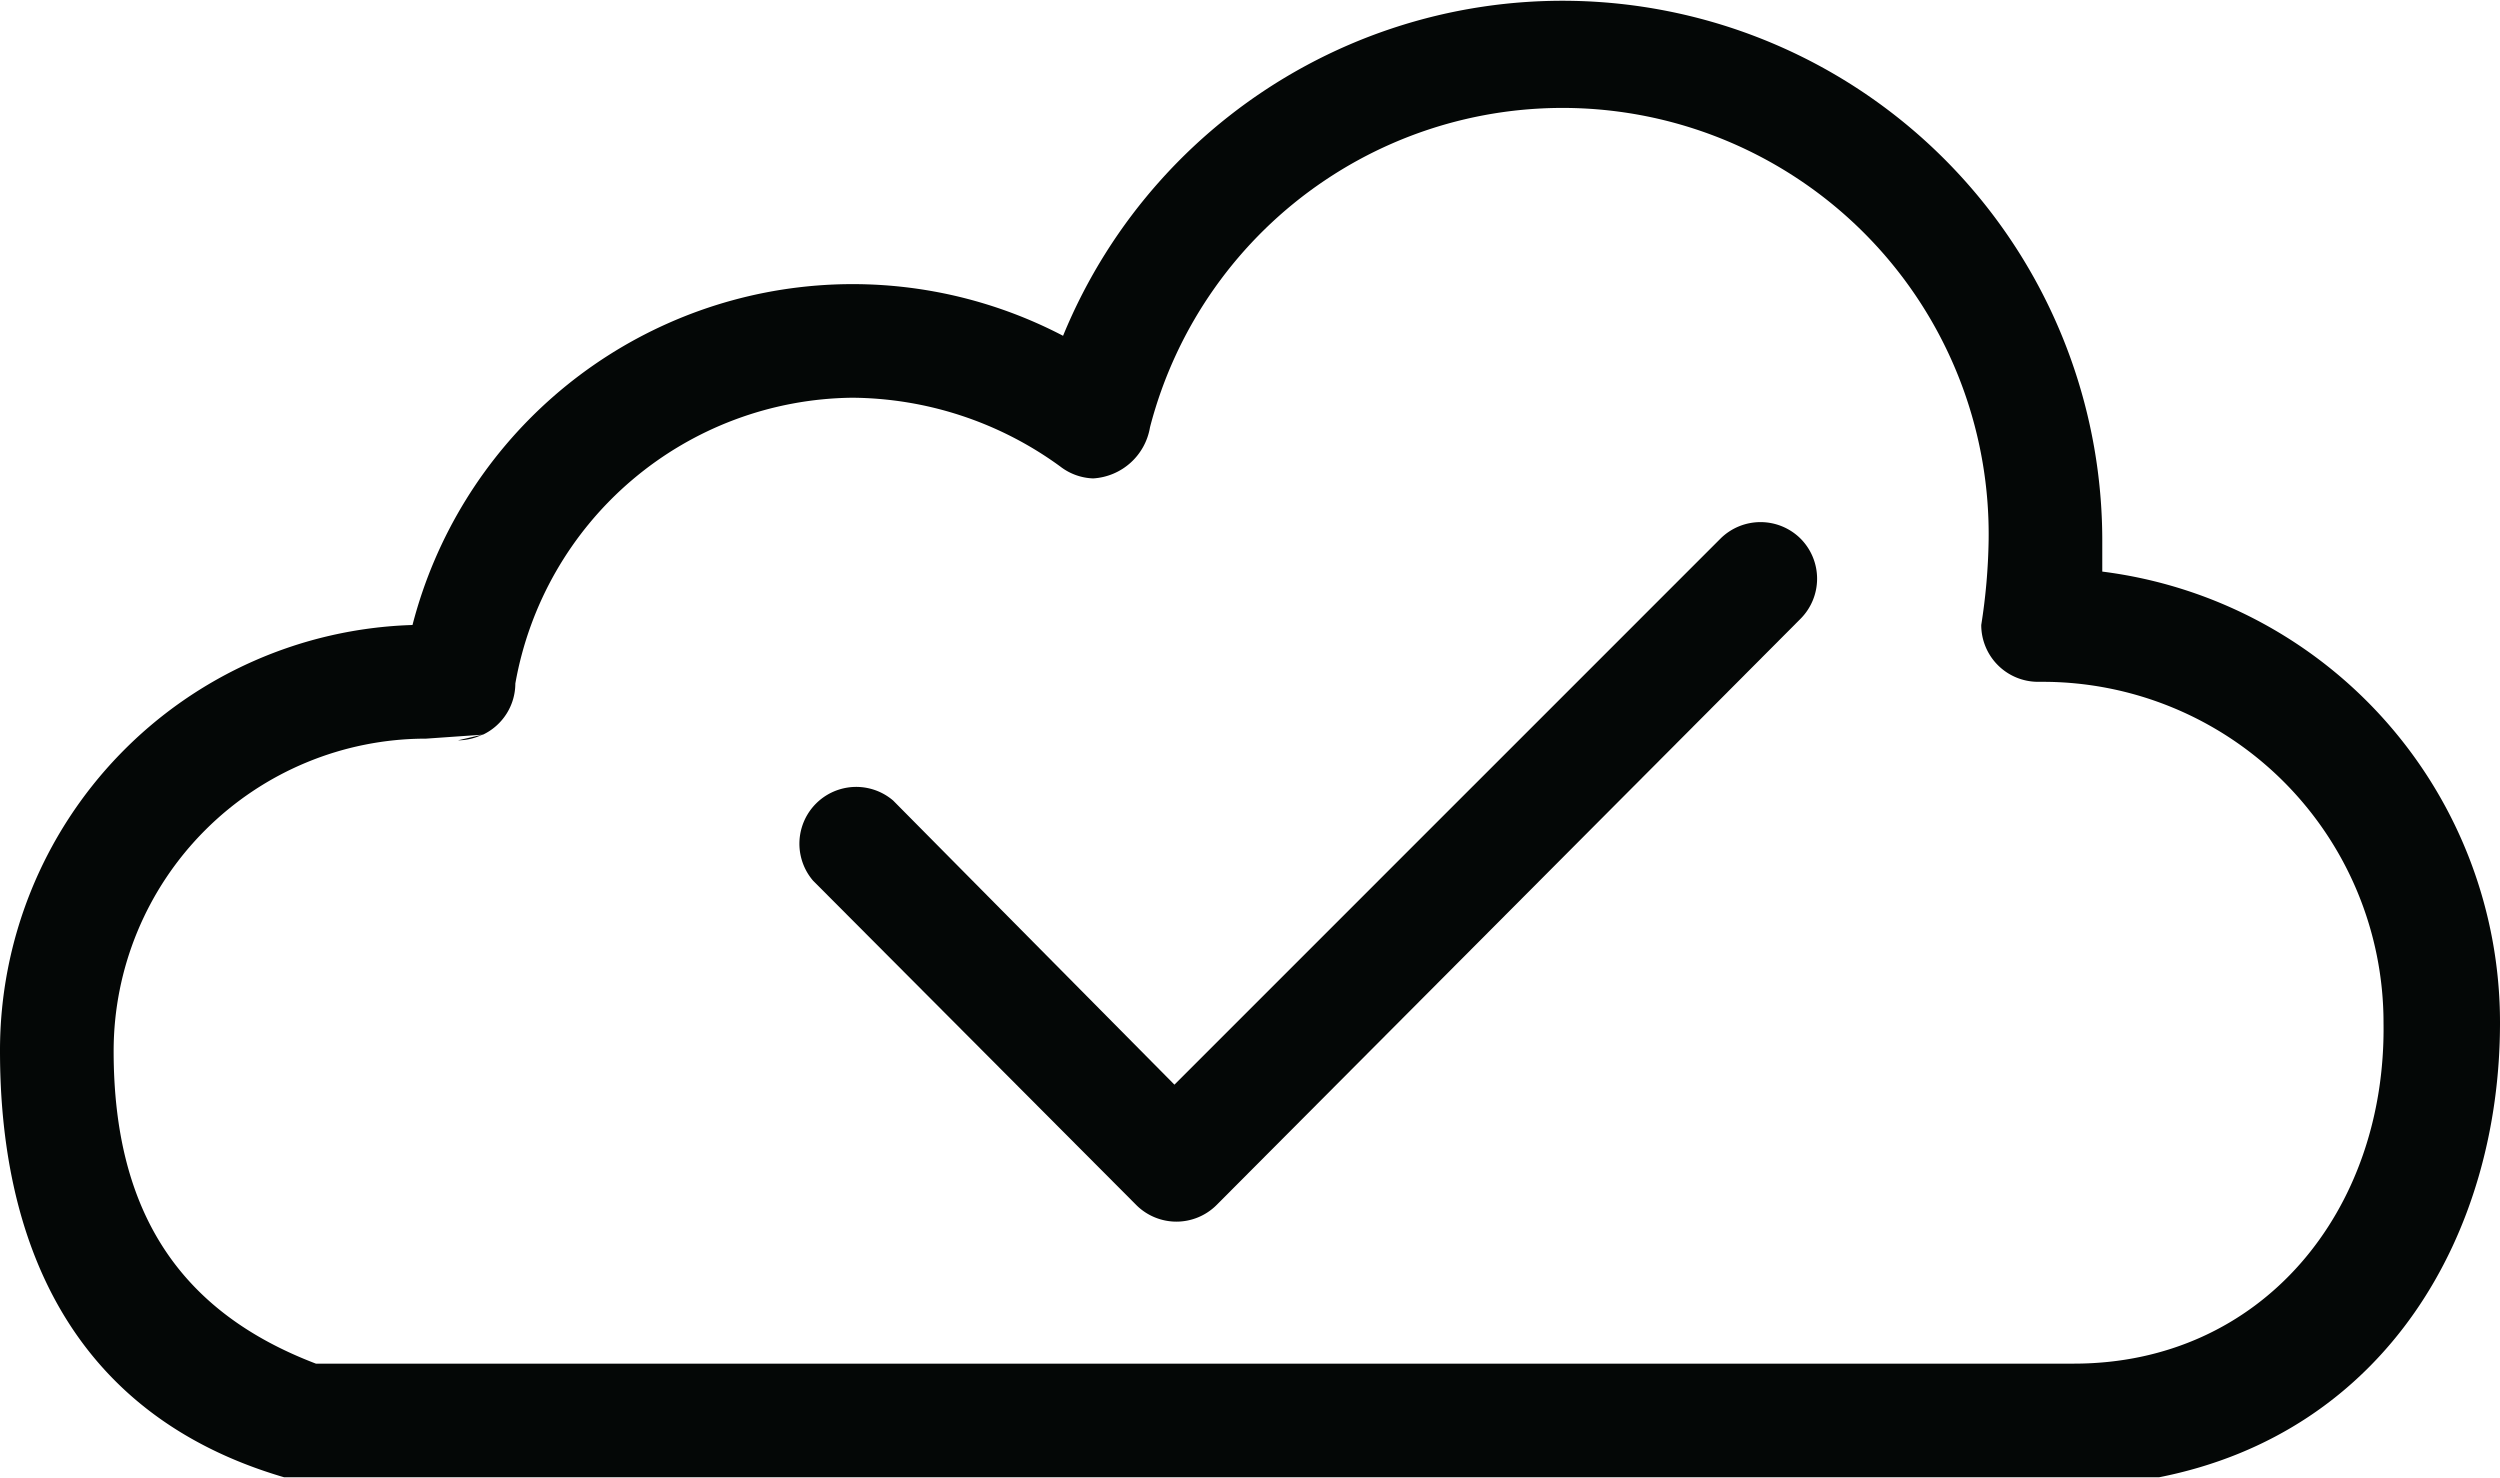
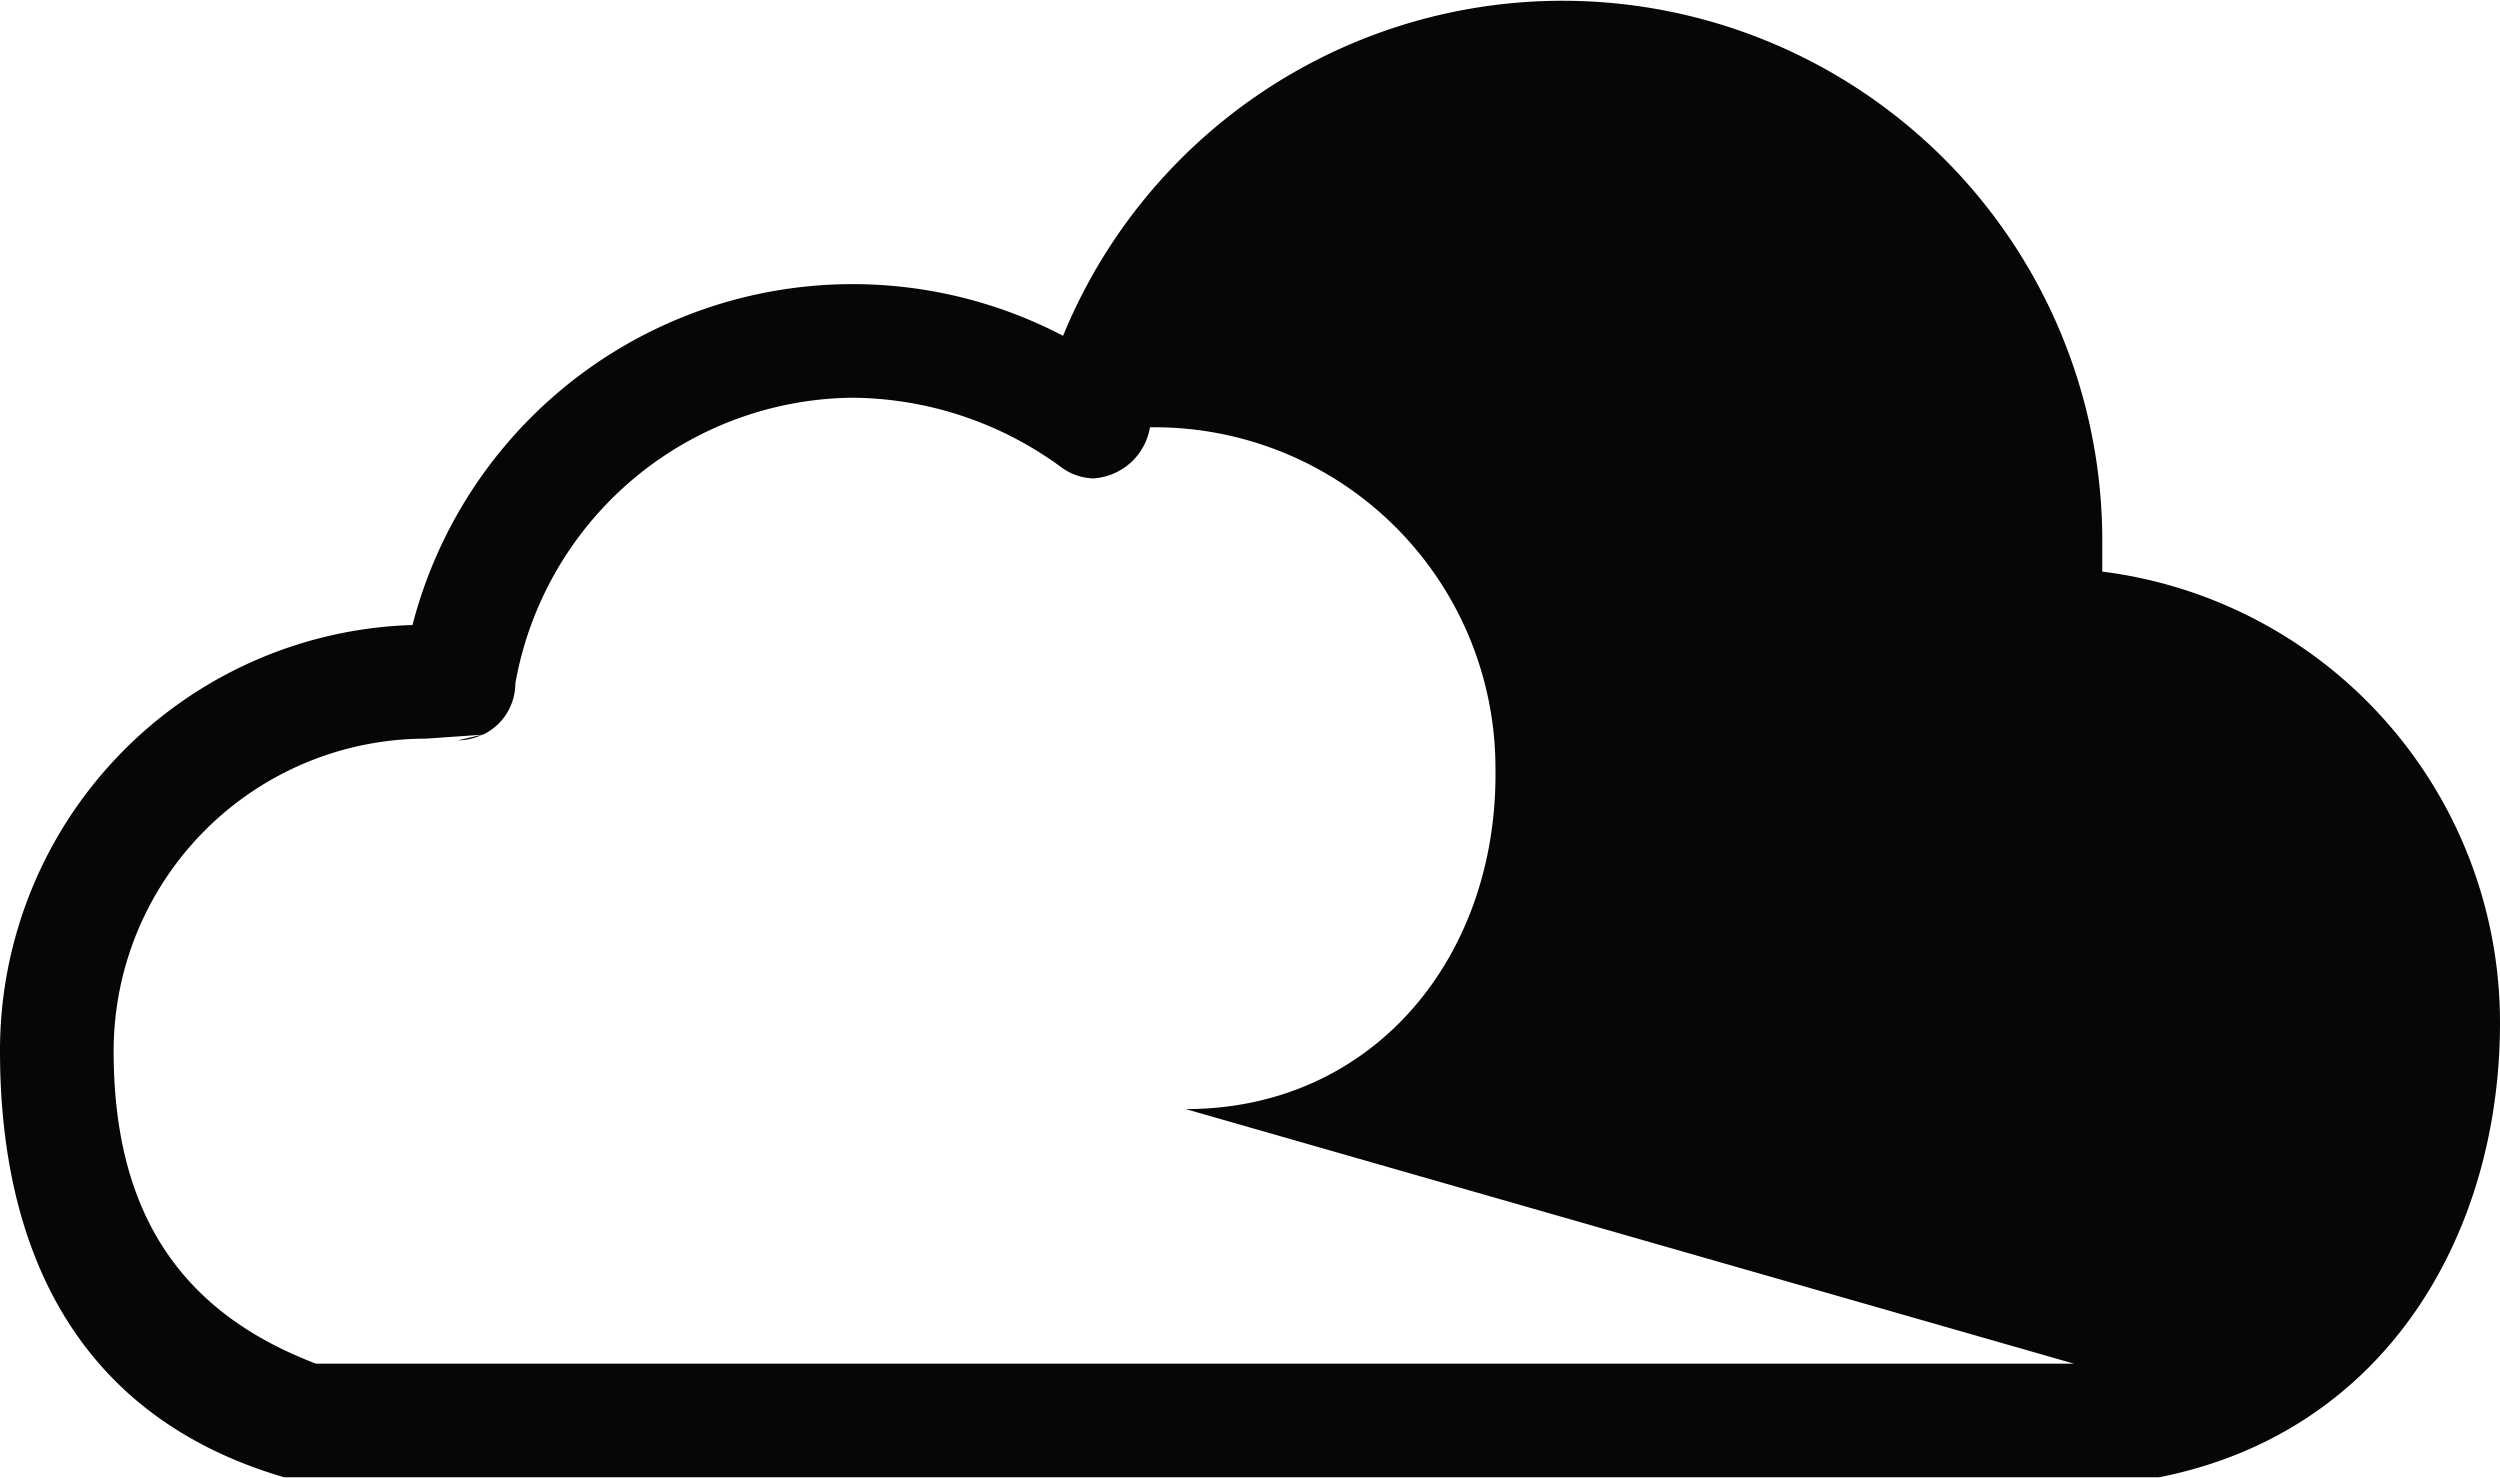
<svg xmlns="http://www.w3.org/2000/svg" viewBox="0 0 44 26.02">
  <g fill="#040706" data-name="Layer 1">
-     <path d="m31.69 9.48a1 1 0 0 0 -1.41 0l-9.61 9.61-4.95-5a1 1 0 0 0 -1.41 1.41l5.69 5.71a1 1 0 0 0 1.41 0l10.28-10.32a1 1 0 0 0 0-1.41z" />
-     <path d="m8.49 12.93-.43.1a1 1 0 0 0 .43-.1zm28.51-2.87c0-.19 0-.37 0-.56a9.5 9.5 0 0 0 -18.29-3.59 8 8 0 0 0 -11.45 5.09 7.49 7.49 0 0 0 -7.26 7.5c0 3.26 1.18 6.38 5 7.5h33c4-.79 6-4.29 6-8a8 8 0 0 0 -7-7.94zm-.5 13.94h-30.94c-2.36-.9-3.56-2.63-3.56-5.5a5.5 5.5 0 0 1 5.5-5.5l1-.07a1 1 0 0 0 .57-.9.28.28 0 0 0 0 0s0 0 0 0a6.09 6.09 0 0 1 5.93-5.03 6.28 6.28 0 0 1 3.66 1.21s0 0 0 0a1 1 0 0 0 .58.21 1.08 1.08 0 0 0 1-.9s0 0 0 0a7.5 7.5 0 0 1 14.76 1.98 10.56 10.56 0 0 1 -.13 1.5 1 1 0 0 0 1 1h.08a6 6 0 0 1 6 6c.05 3.31-2.14 6-5.45 6z" />
+     <path d="m8.49 12.93-.43.1a1 1 0 0 0 .43-.1zm28.51-2.87c0-.19 0-.37 0-.56a9.5 9.5 0 0 0 -18.29-3.59 8 8 0 0 0 -11.45 5.09 7.49 7.49 0 0 0 -7.26 7.5c0 3.26 1.18 6.38 5 7.5h33c4-.79 6-4.29 6-8a8 8 0 0 0 -7-7.94zm-.5 13.94h-30.94c-2.36-.9-3.56-2.63-3.56-5.5a5.5 5.5 0 0 1 5.5-5.5l1-.07a1 1 0 0 0 .57-.9.28.28 0 0 0 0 0s0 0 0 0a6.09 6.09 0 0 1 5.93-5.03 6.28 6.28 0 0 1 3.66 1.21s0 0 0 0a1 1 0 0 0 .58.21 1.08 1.08 0 0 0 1-.9s0 0 0 0h.08a6 6 0 0 1 6 6c.05 3.31-2.14 6-5.45 6z" />
  </g>
</svg>